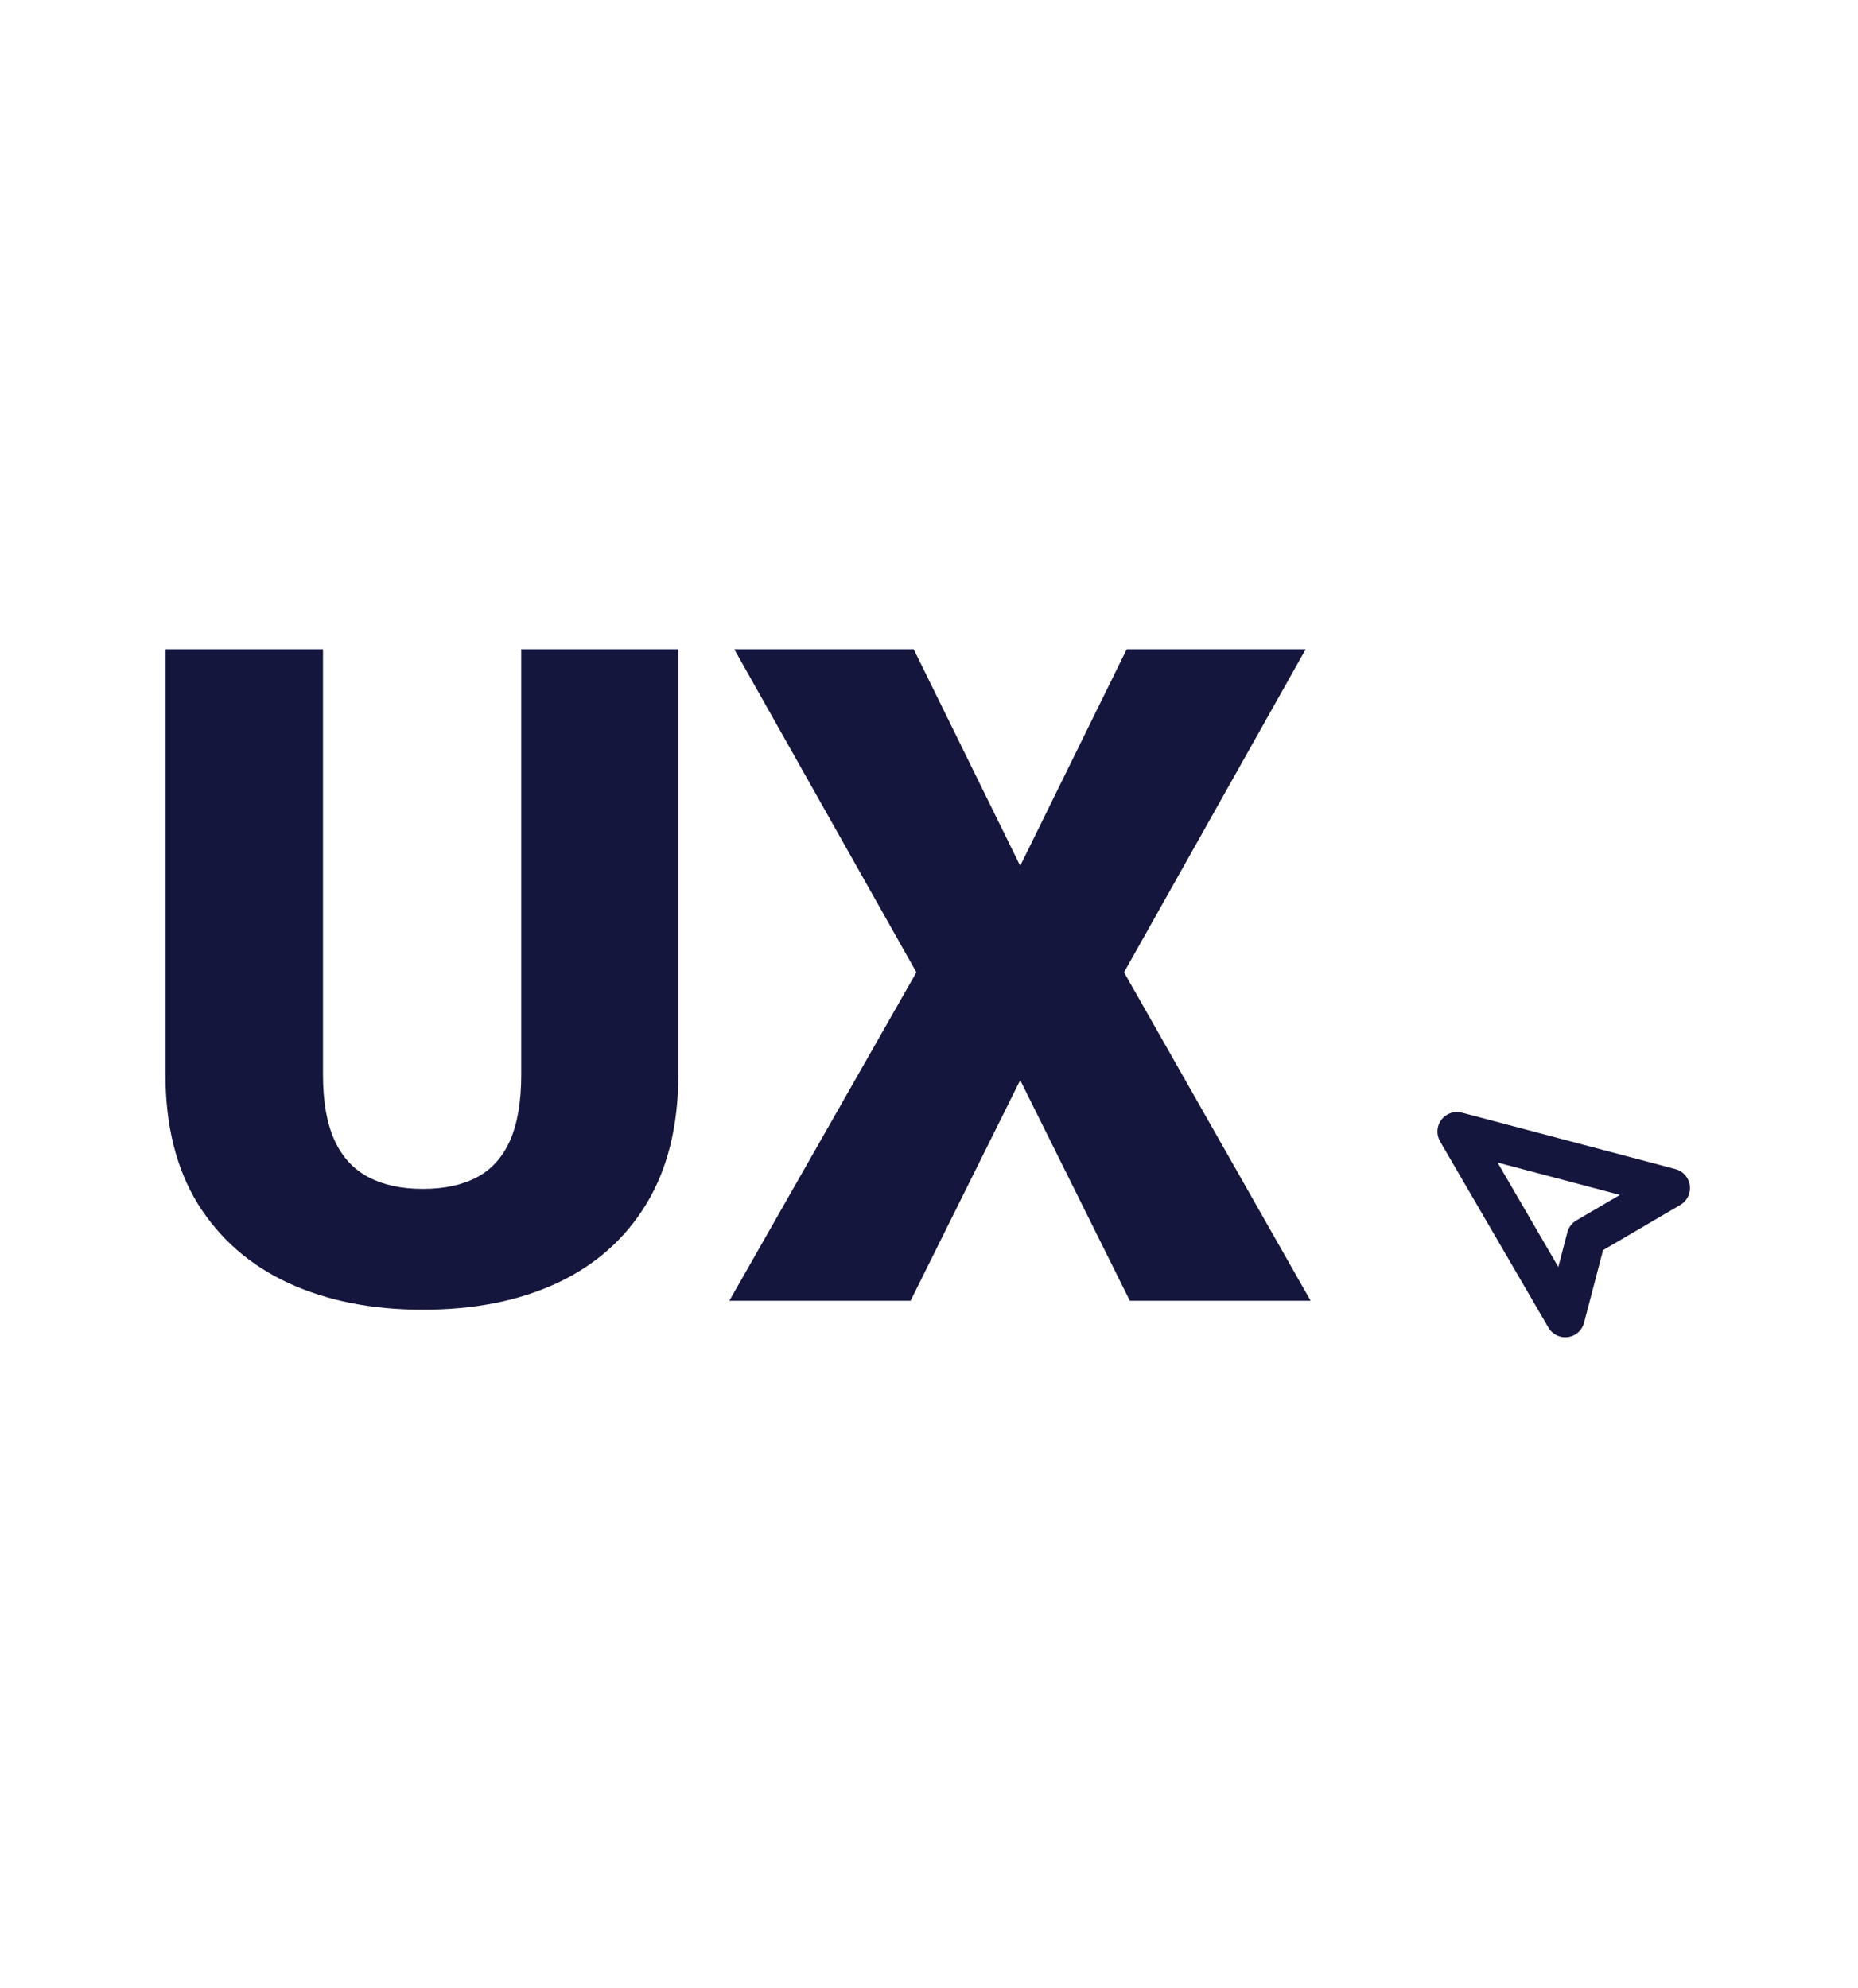
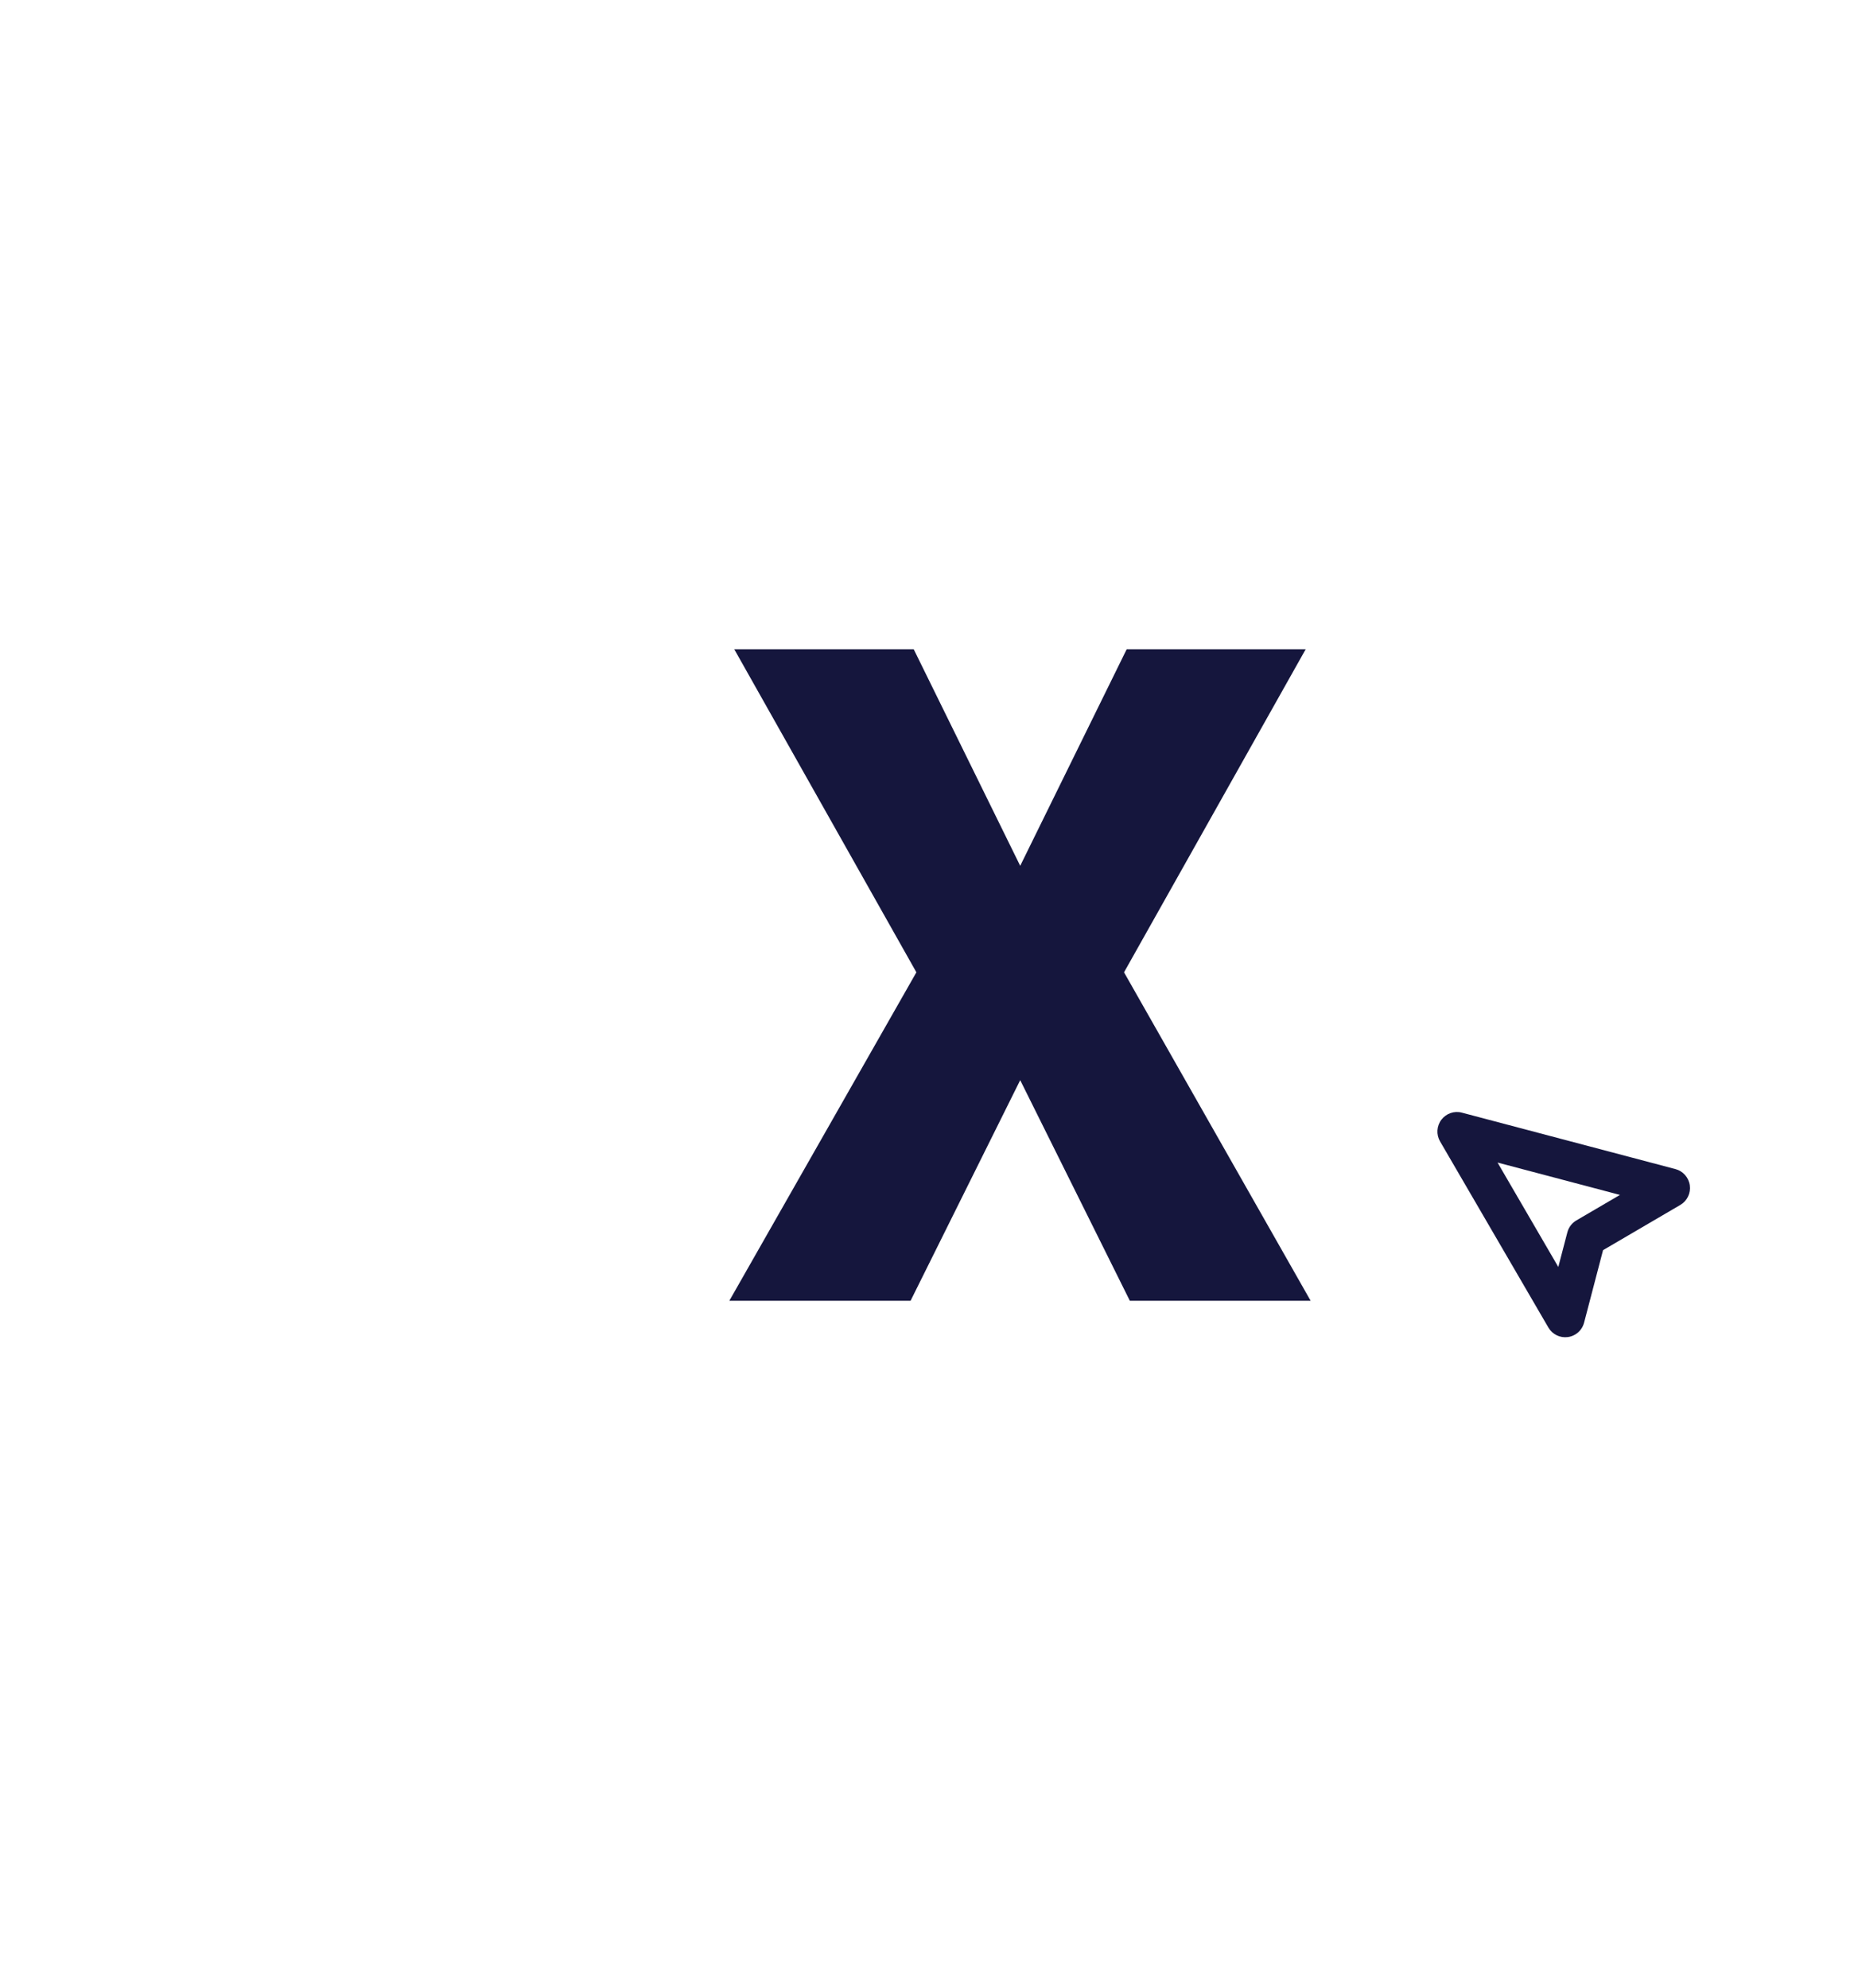
<svg xmlns="http://www.w3.org/2000/svg" width="229" height="245" viewBox="0 0 229 245" fill="none">
-   <path d="M64.243 80.019H83.603V132.472C83.603 138.723 82.297 144.018 79.686 148.357C77.076 152.659 73.417 155.913 68.711 158.119C64.004 160.326 58.47 161.429 52.109 161.429C45.821 161.429 40.287 160.326 35.507 158.119C30.764 155.913 27.05 152.659 24.366 148.357C21.718 144.018 20.395 138.723 20.395 132.472V80.019H39.809V132.472C39.809 135.782 40.287 138.484 41.243 140.58C42.199 142.639 43.596 144.147 45.435 145.103C47.273 146.059 49.498 146.537 52.109 146.537C54.756 146.537 56.981 146.059 58.783 145.103C60.584 144.147 61.945 142.639 62.864 140.58C63.783 138.484 64.243 135.782 64.243 132.472V80.019Z" fill="#15163D" />
  <path d="M112.614 80.019L125.741 106.715L138.868 80.019H160.93L138.537 119.842L161.537 160.326H139.254L125.741 133.134L112.228 160.326H89.89L112.945 119.842L90.497 80.019H112.614Z" fill="#15163D" />
  <path d="M180.178 137.139C179.238 136.887 178.245 137.236 177.652 138.011C177.063 138.789 177.001 139.845 177.491 140.688L190.838 163.623C191.328 164.466 192.275 164.931 193.24 164.8C193.559 164.756 193.86 164.65 194.128 164.493C194.668 164.177 195.075 163.653 195.24 163.023L197.577 154.088L207.101 148.513C207.94 148.022 208.404 147.069 208.271 146.104C208.139 145.136 207.439 144.344 206.498 144.095L180.178 137.139ZM194.291 150.421C193.739 150.744 193.339 151.272 193.178 151.891L192.062 156.159L184.574 143.29L199.661 147.278L194.291 150.421Z" fill="#15163D" />
</svg>